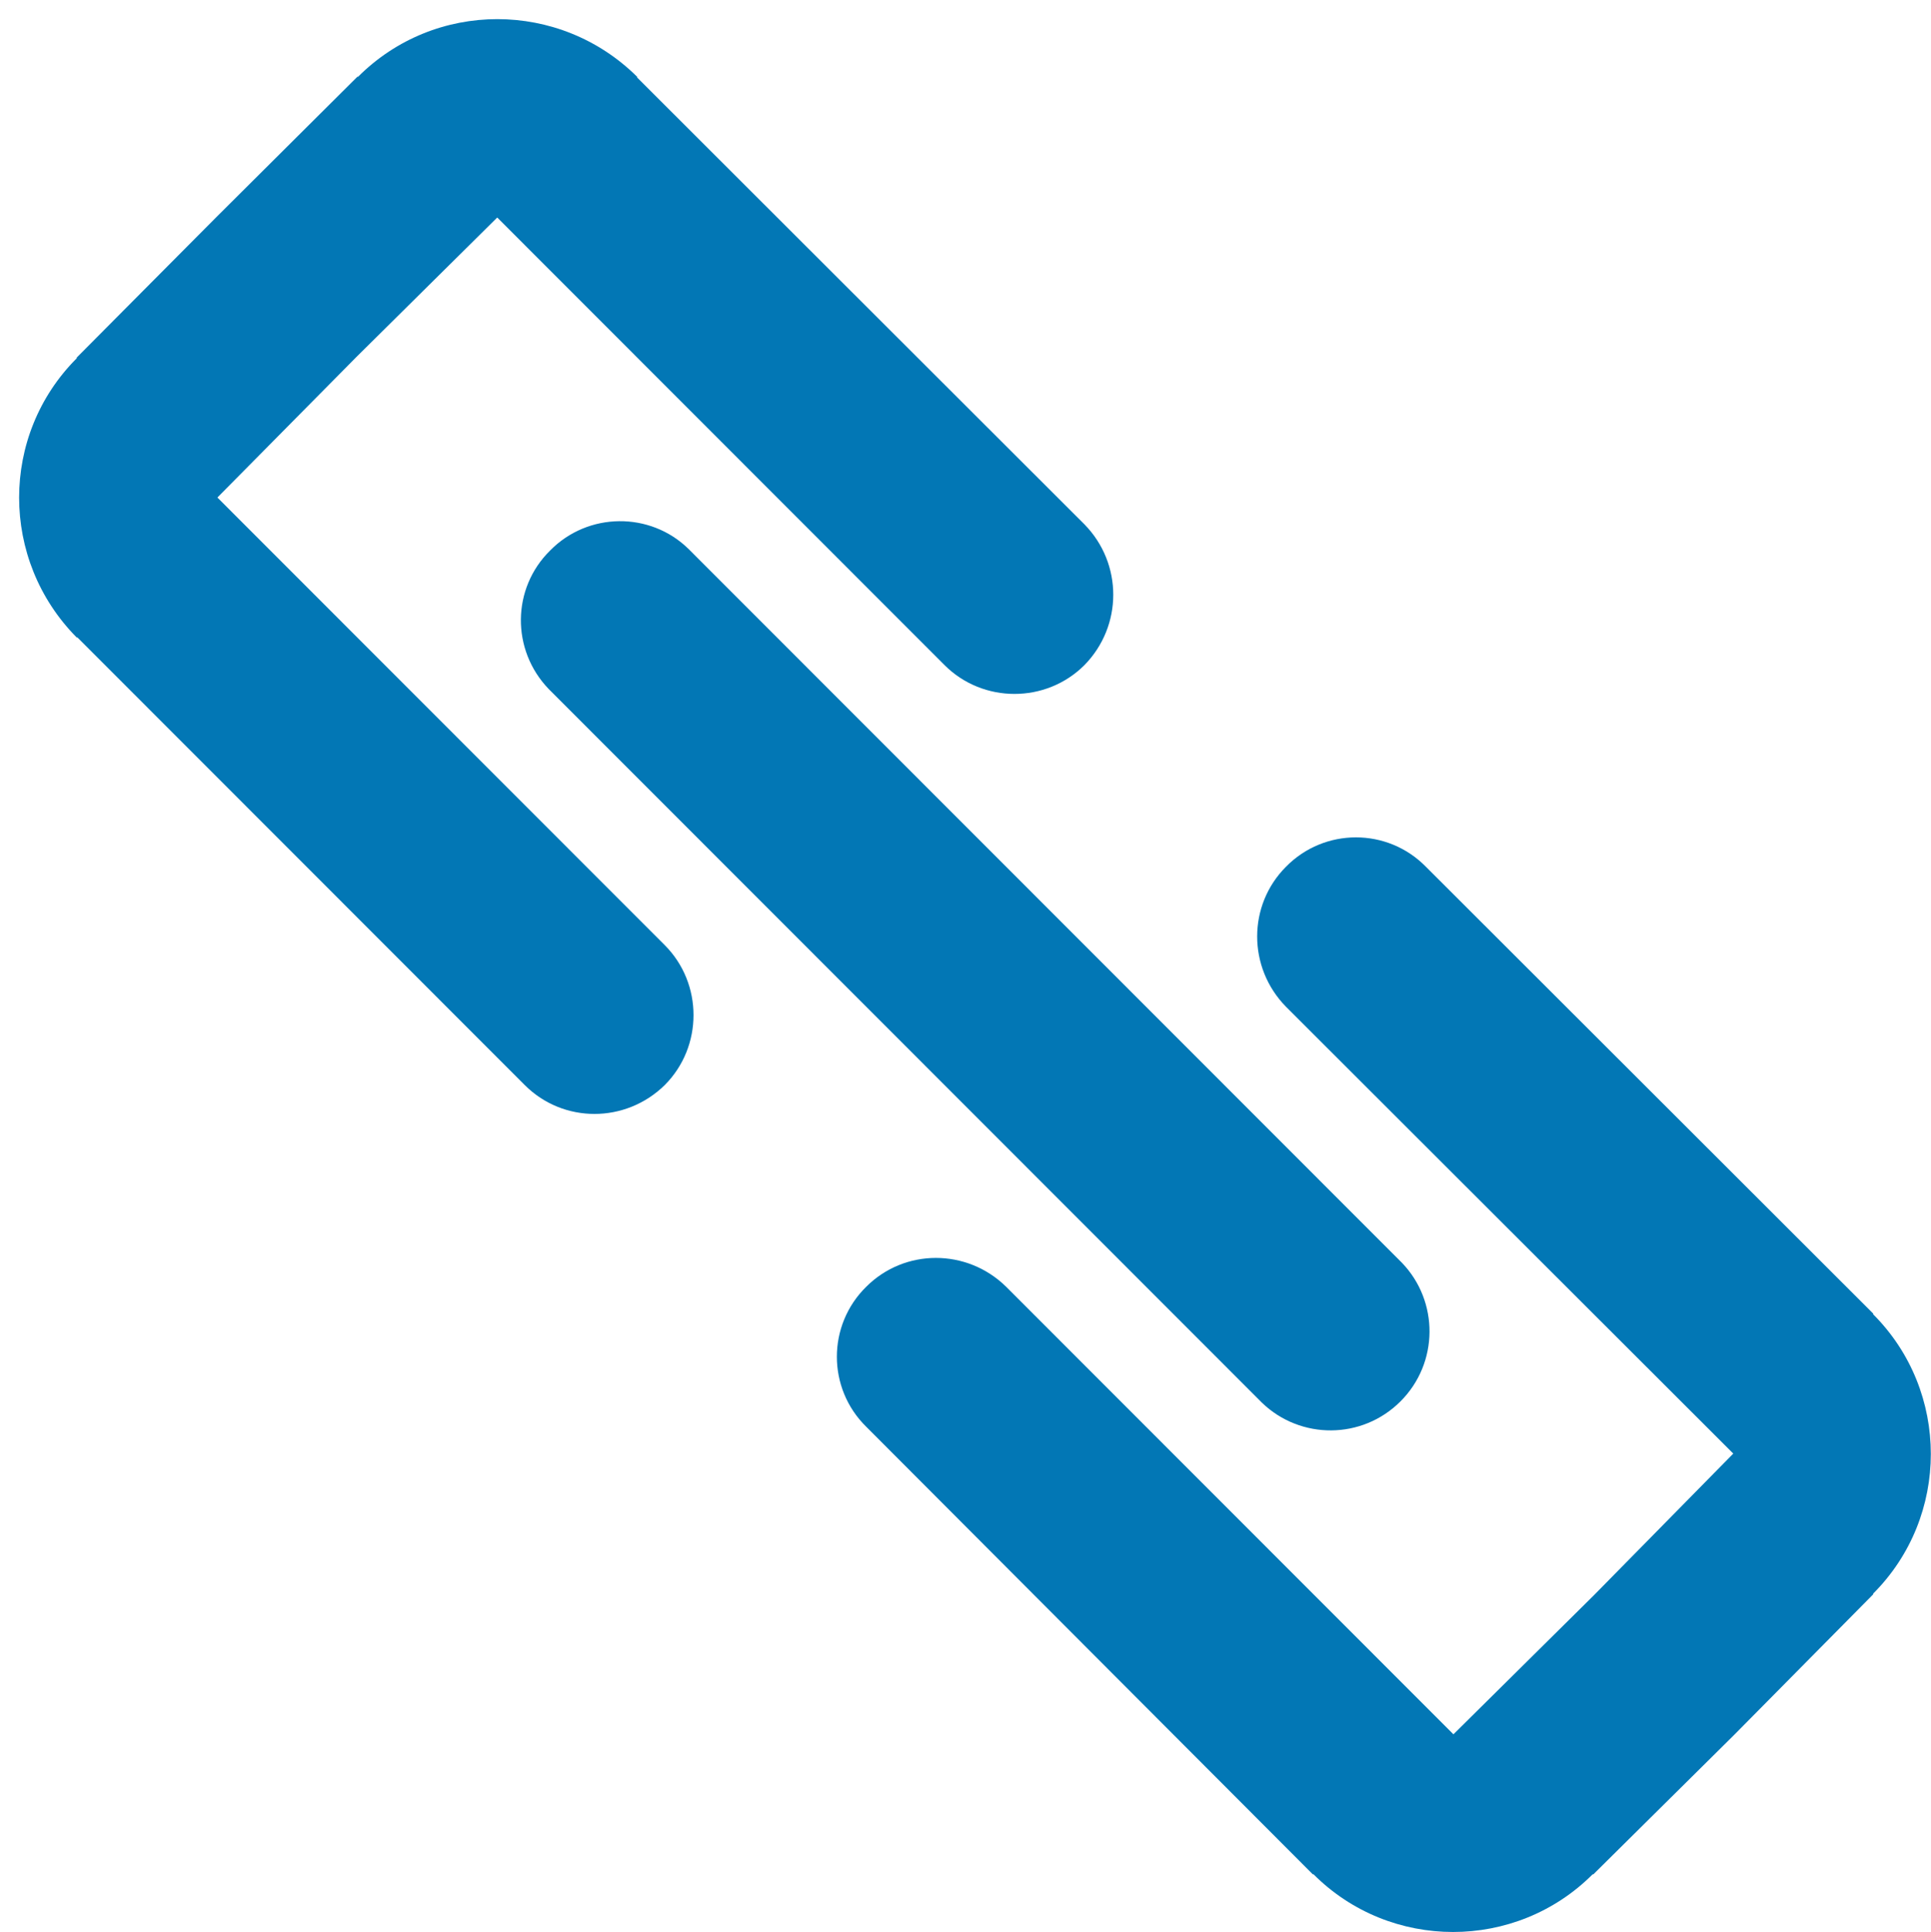
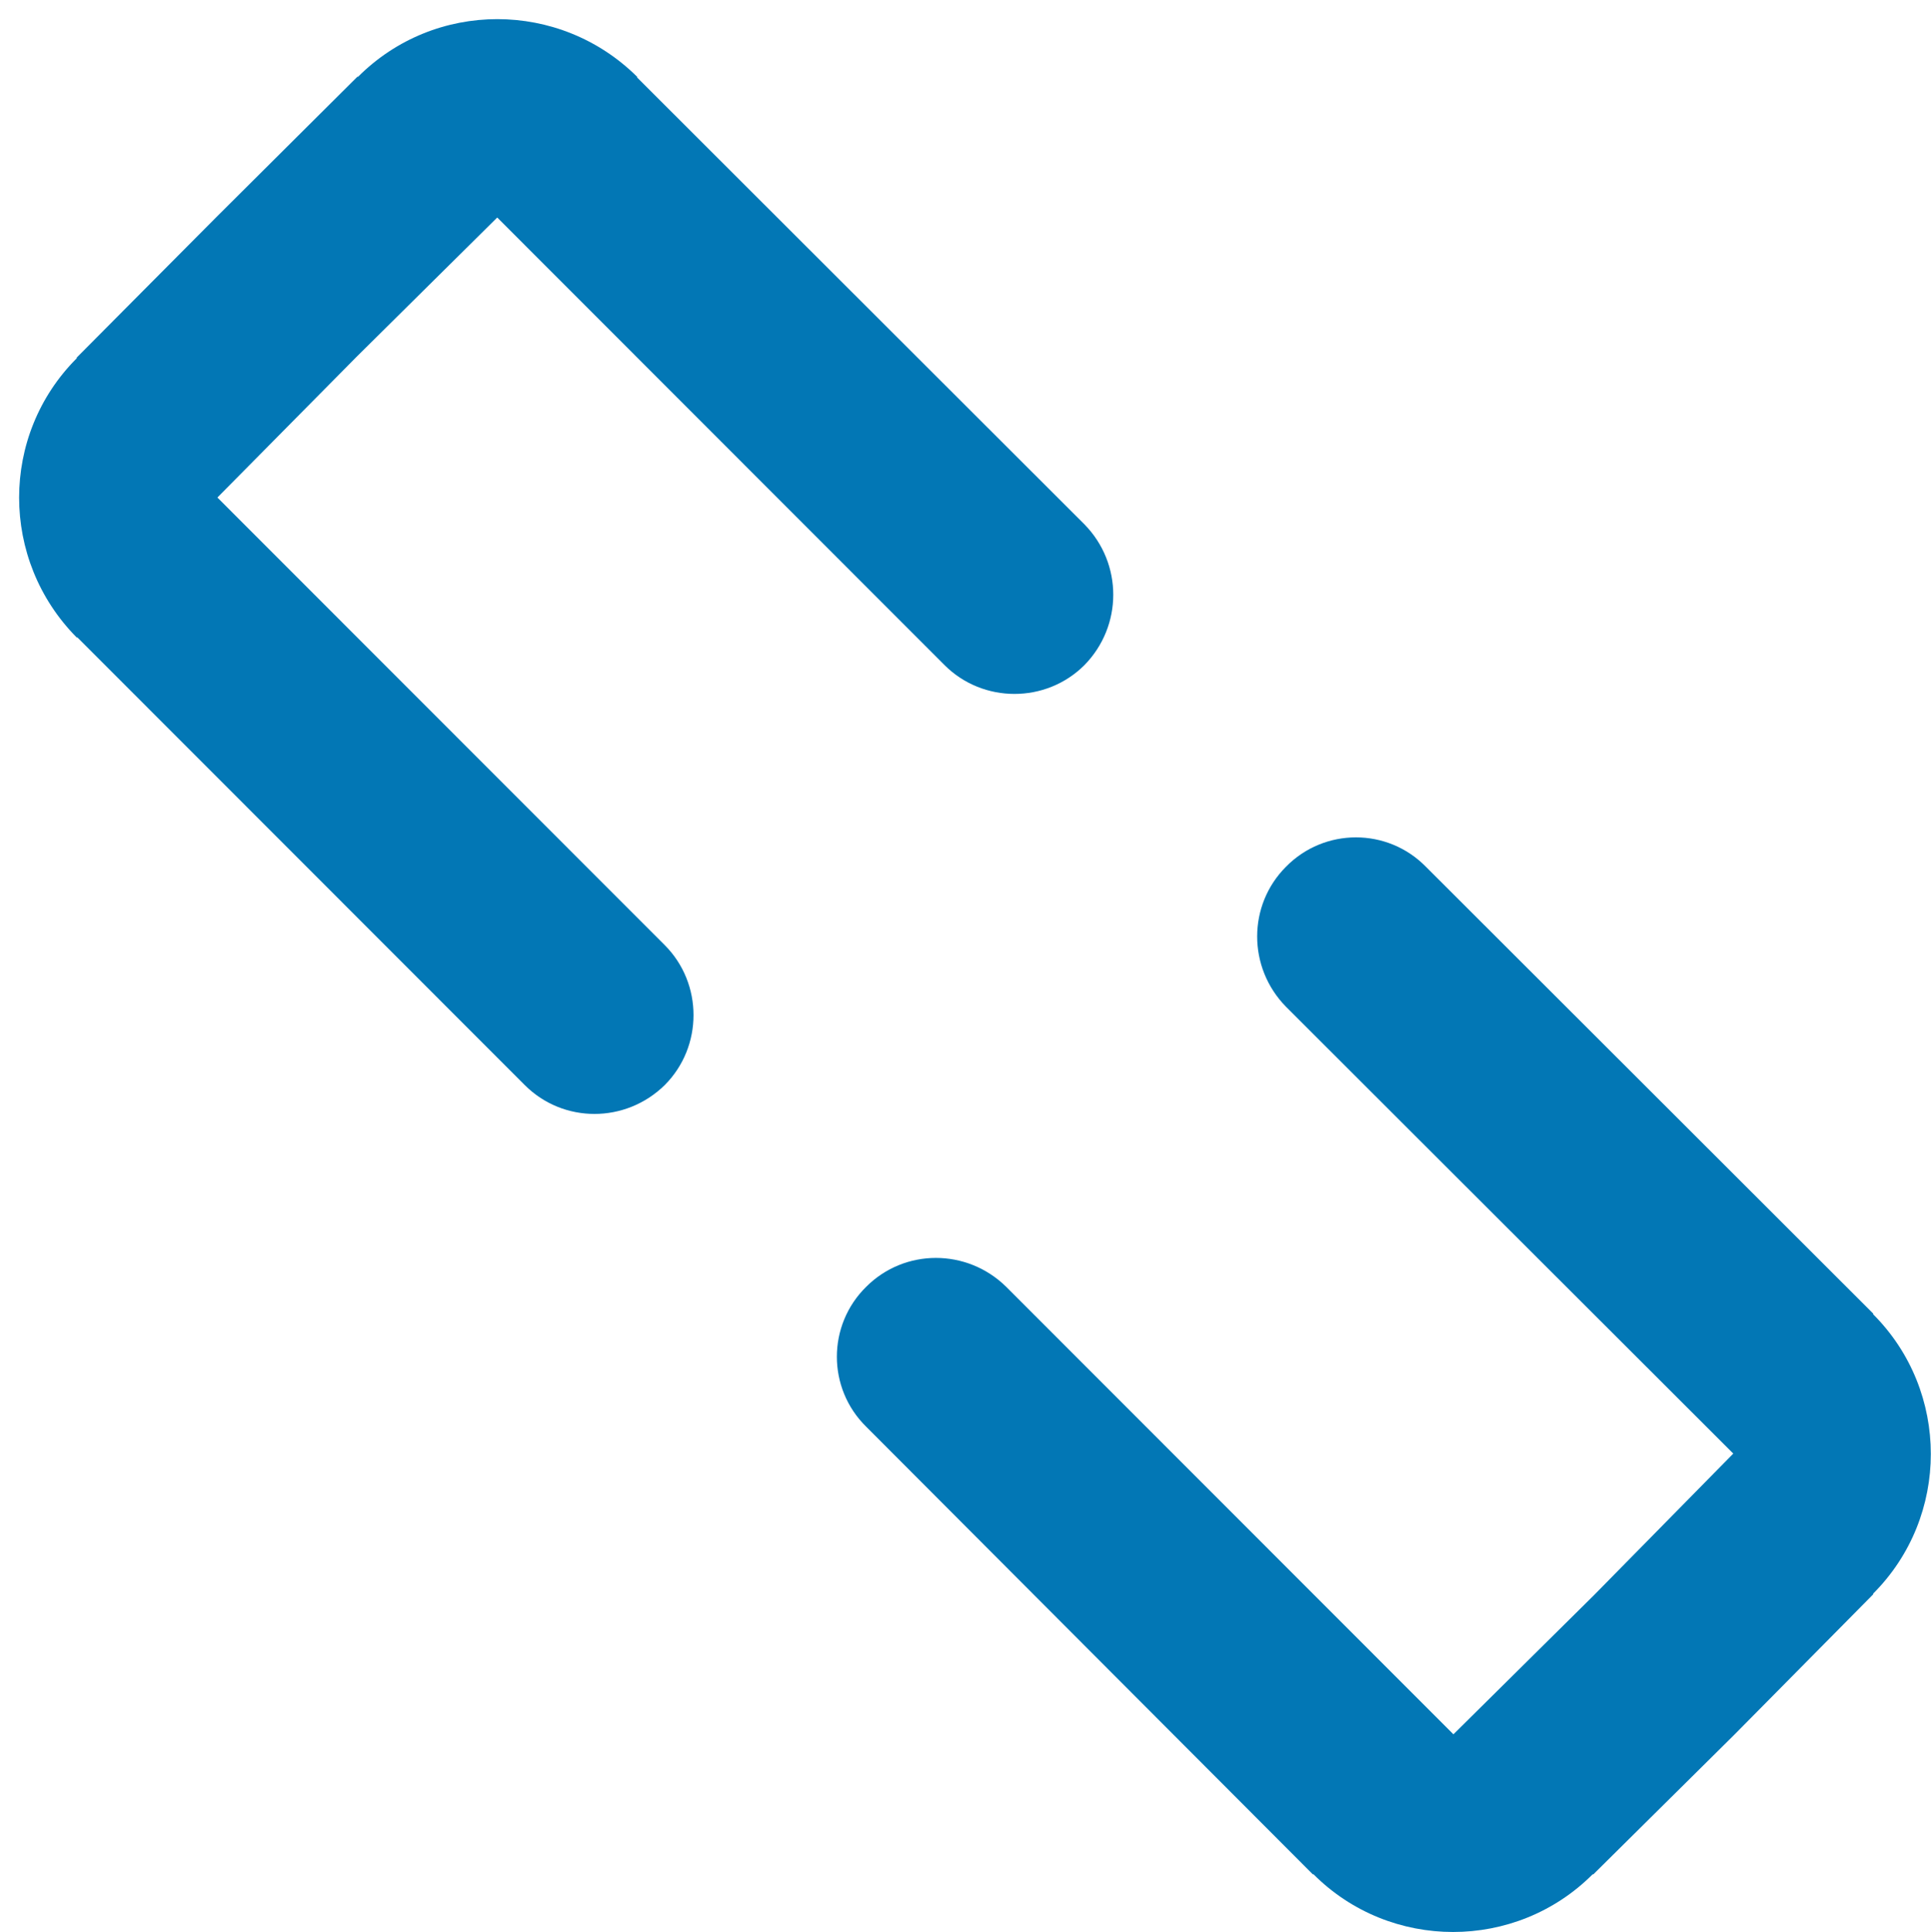
<svg xmlns="http://www.w3.org/2000/svg" fill="#000000" height="505" preserveAspectRatio="xMidYMid meet" version="1" viewBox="-5.0 -5.0 504.8 505.0" width="504.8" zoomAndPan="magnify">
  <defs>
    <clipPath id="a">
      <path d="M 213 213 L 499.75 213 L 499.75 500 L 213 500 Z M 213 213" />
    </clipPath>
  </defs>
  <g>
    <g id="change1_2">
-       <path d="M 175.398 138.891 L 175.02 138.512 C 164.973 128.648 148.676 128.84 138.82 138.891 C 128.777 148.746 128.586 164.863 138.441 175.105 L 138.82 175.484 L 231.684 268.391 L 324.547 361.301 L 324.926 361.68 C 334.969 371.352 351.078 371.352 361.121 361.301 C 371.168 351.25 371.168 335.133 361.504 325.086 L 361.121 324.707 L 268.262 231.797 L 175.398 138.891" fill="#0277b5" />
-     </g>
+       </g>
    <g id="change1_3">
      <path d="M 51.832 125.047 L 88.219 88.262 L 124.984 51.859 L 241.918 168.848 C 251.961 178.895 268.449 178.895 278.496 168.848 C 288.539 158.605 288.539 142.301 278.496 132.062 L 161.562 15.262 L 161.562 15.074 C 141.285 -5.023 108.688 -5.023 88.598 15.074 L 88.41 15.074 L 51.645 51.668 L 15.066 88.453 L 15.066 88.641 C -5.023 108.738 -5.023 141.355 15.066 161.641 L 15.258 161.641 L 132.188 278.633 C 142.23 288.68 158.531 288.68 168.766 278.633 C 178.809 268.582 178.809 252.086 168.766 242.035 L 51.832 125.047" fill="#0277b5" />
    </g>
    <g clip-path="url(#a)" id="change1_1">
      <path d="M 484.688 338.547 L 484.688 338.355 L 367.758 221.559 C 357.711 211.32 341.223 211.32 331.18 221.559 C 321.137 231.605 321.137 247.914 331.18 258.152 L 448.113 374.953 L 411.727 411.926 L 374.957 448.332 L 258.027 331.344 C 247.793 321.293 231.496 321.293 221.449 331.344 C 211.215 341.391 211.215 357.887 221.449 367.938 L 338.191 484.926 L 338.383 484.926 C 358.469 505.023 391.258 505.023 411.344 484.926 L 411.535 484.926 L 448.301 448.52 L 484.688 411.738 L 484.688 411.547 C 504.777 391.449 504.777 358.645 484.688 338.547" fill="#0277b5" />
    </g>
  </g>
</svg>